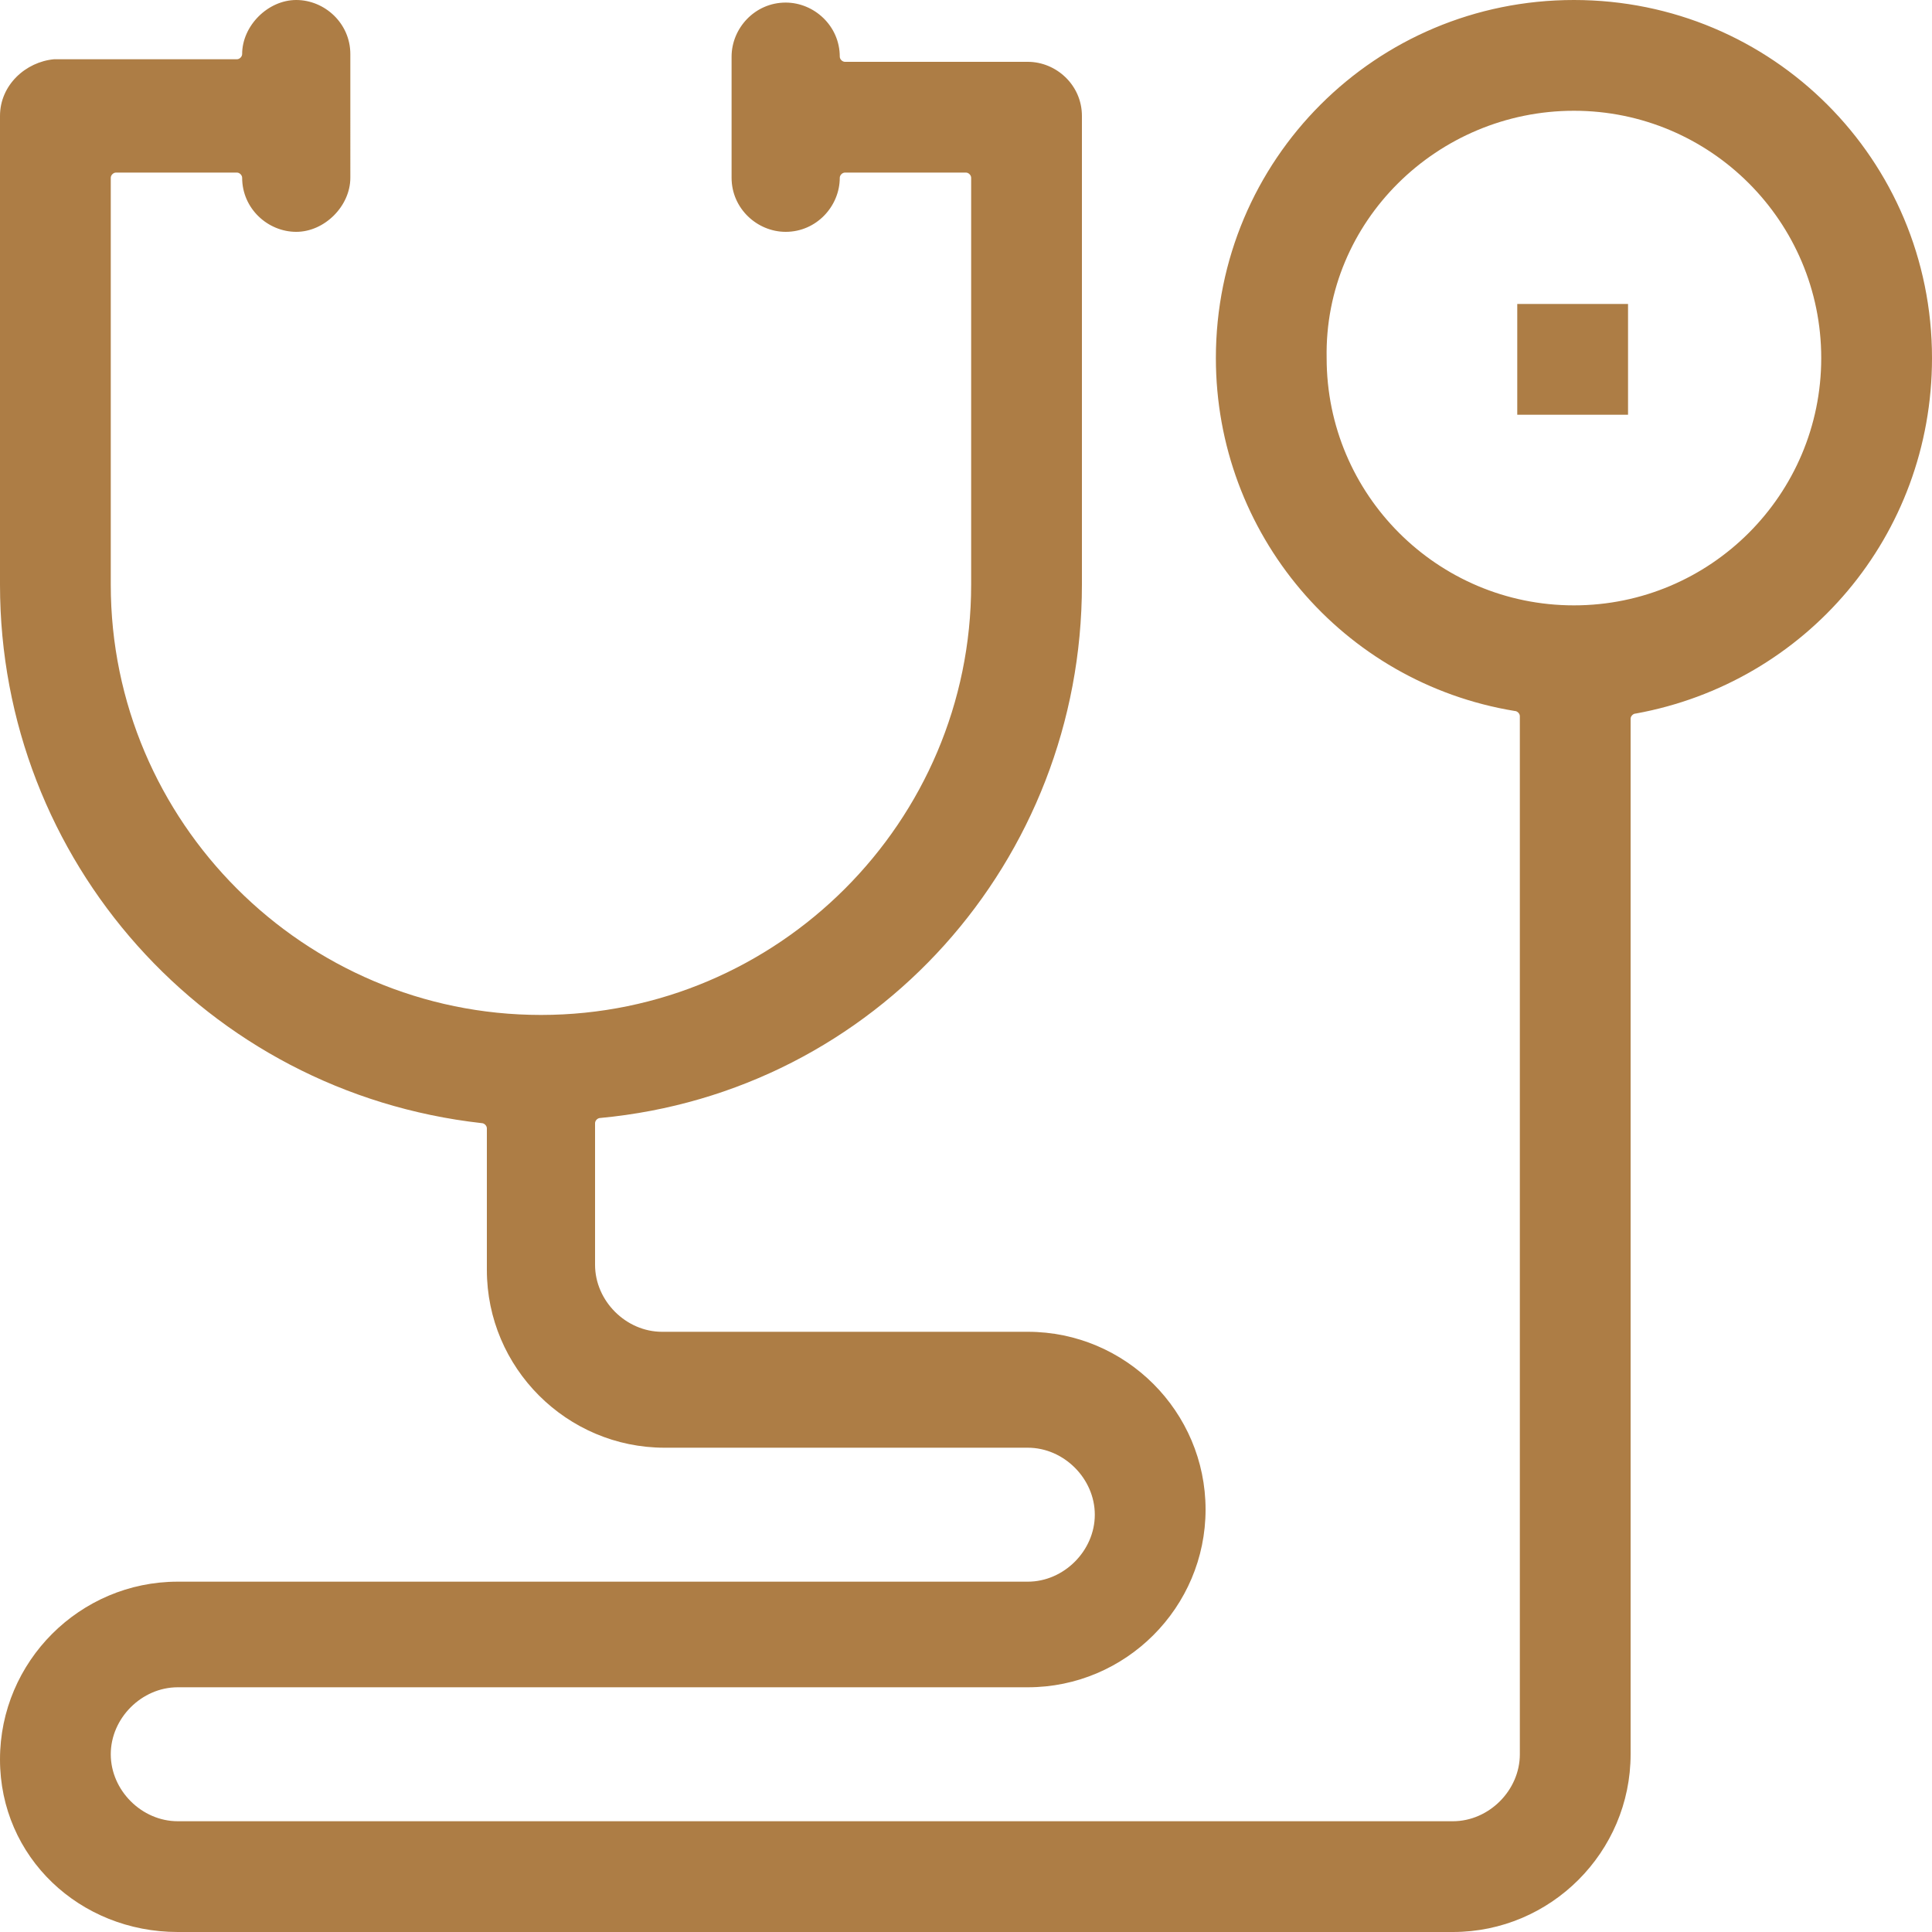
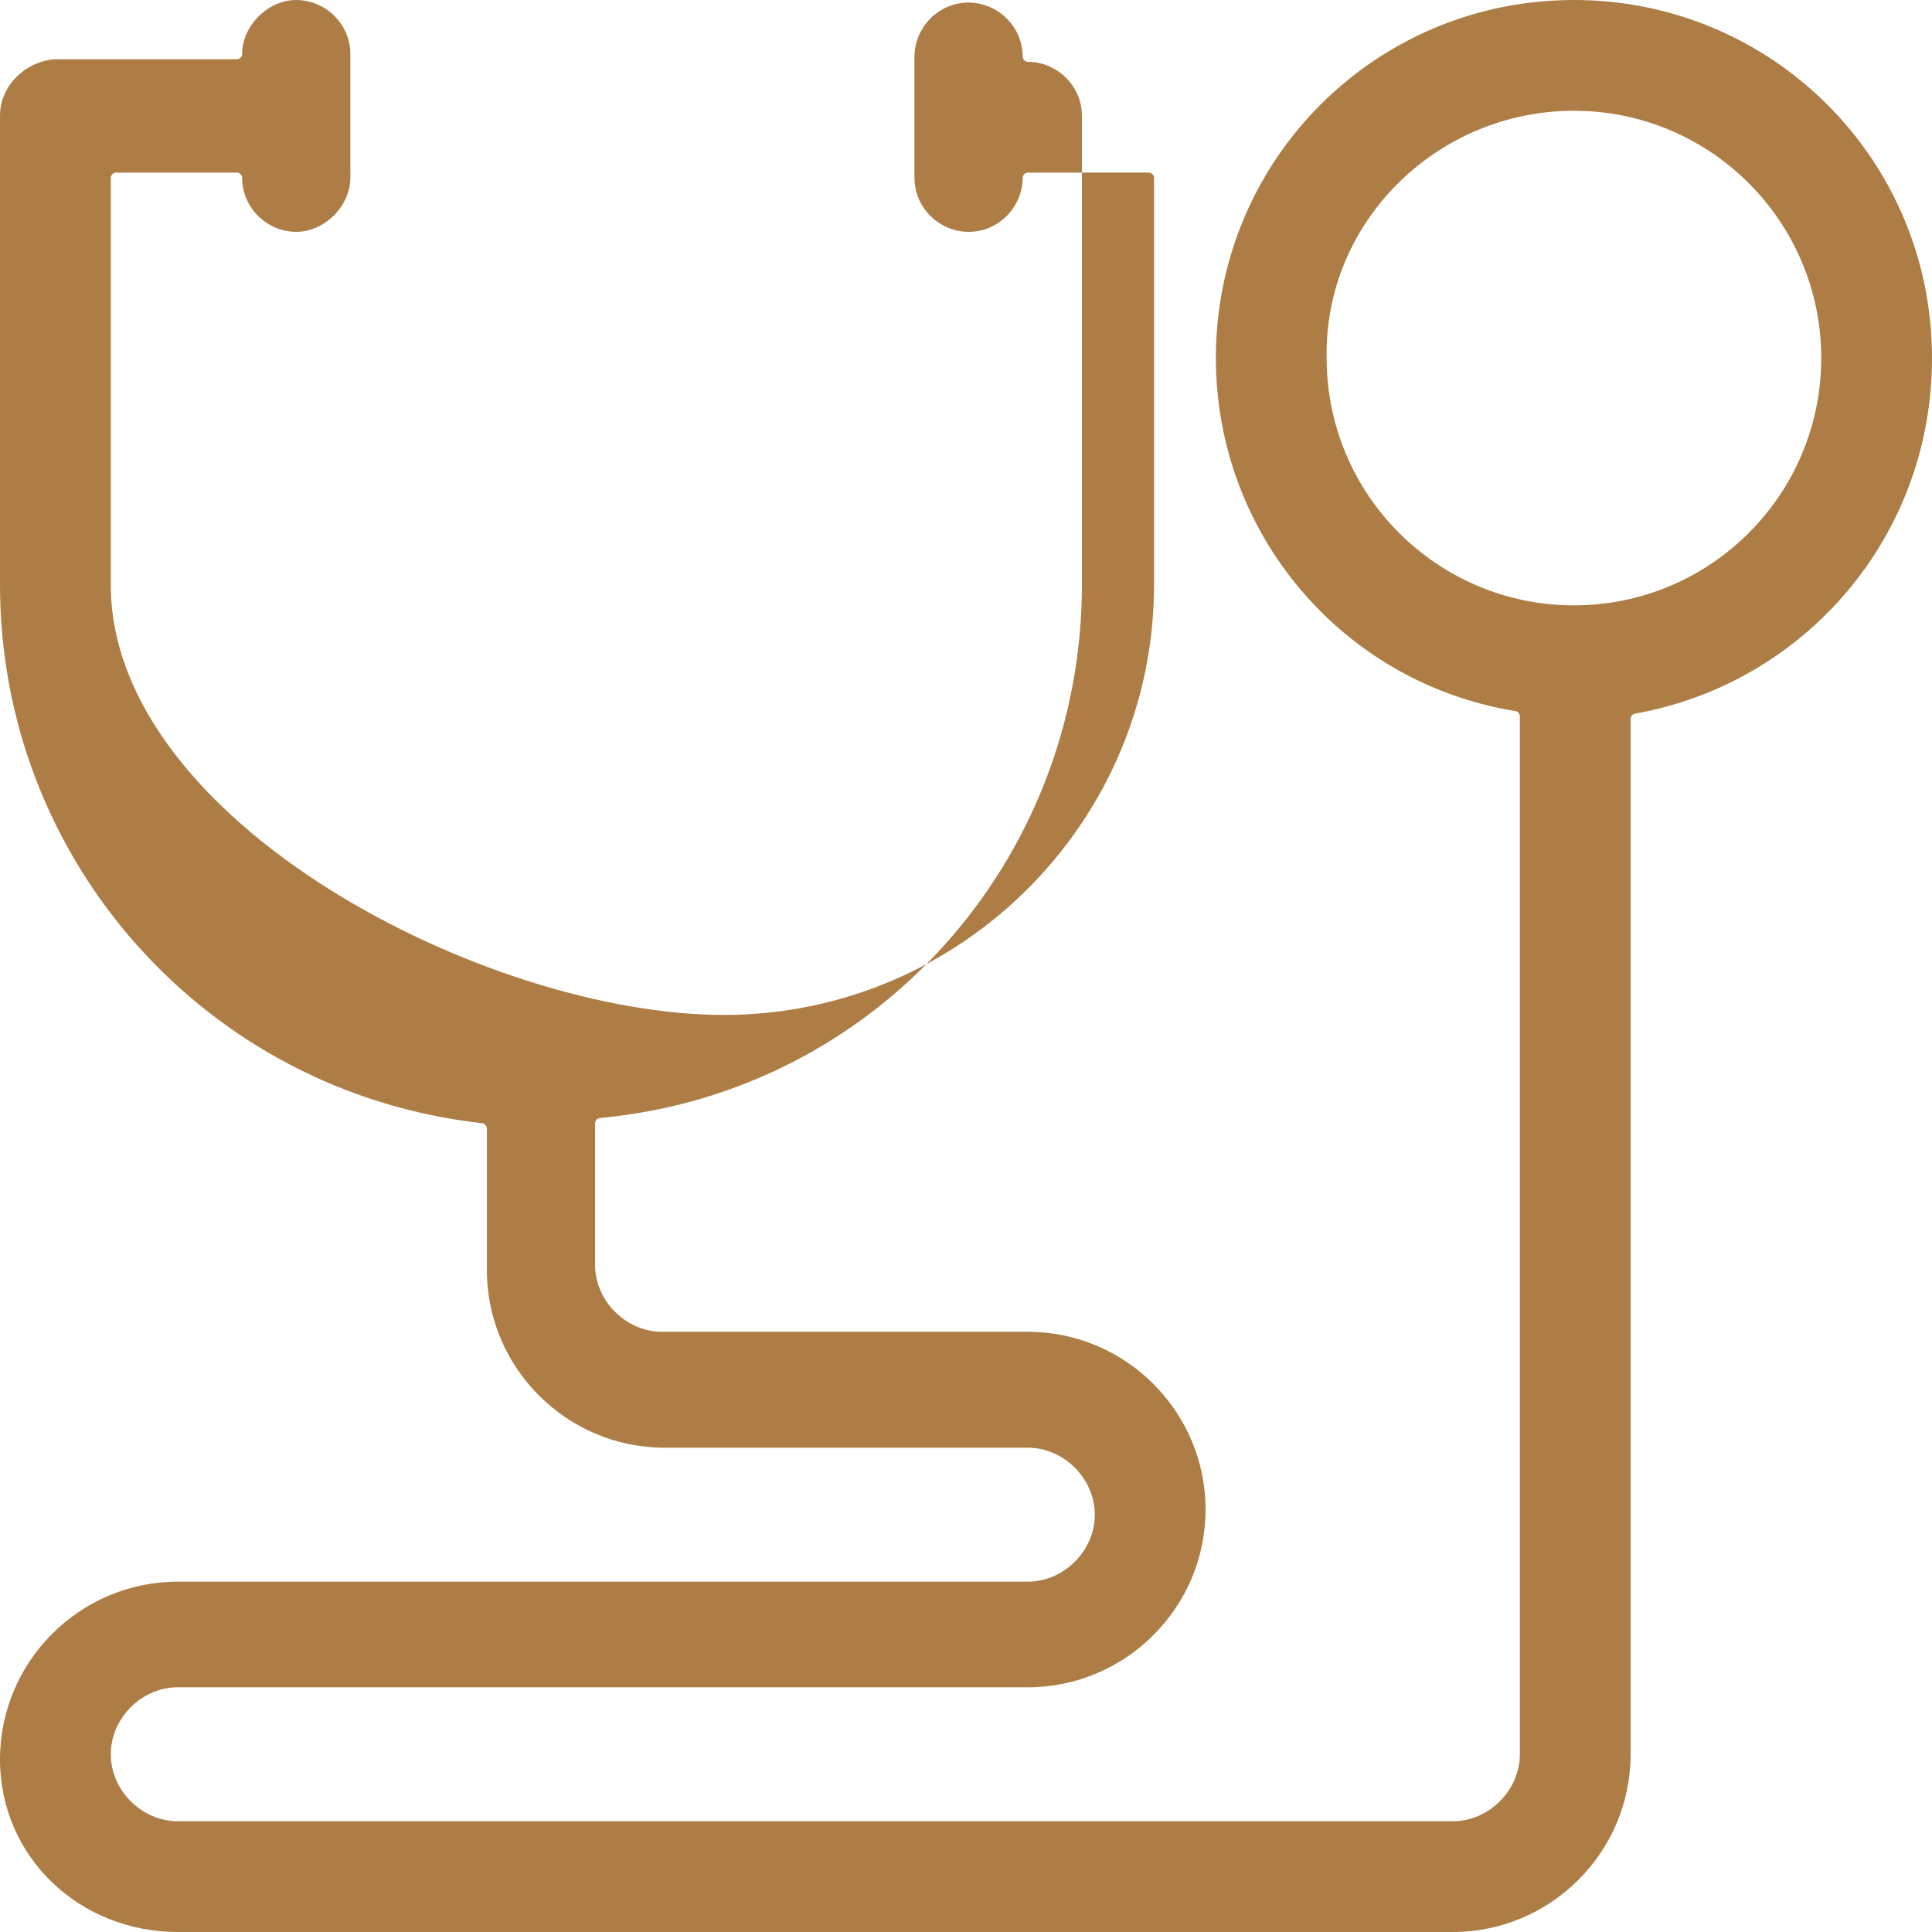
<svg xmlns="http://www.w3.org/2000/svg" version="1.1" id="Layer_1" x="0px" y="0px" viewBox="0 0 75 75" style="enable-background:new 0 0 75 75;" xml:space="preserve">
  <style type="text/css">
	.st0{fill:#AD7D45;}
</style>
  <g>
-     <path class="st0" d="M61.1,0c-7.7,0-13.9,6.2-13.9,13.9c0,6.8,4.9,12.6,11.6,13.7c0.1,0,0.2,0.1,0.2,0.2c0,0.1,0,0.1,0,0.2v40.1   c0,1.4-1.2,2.6-2.6,2.6H6.9c-1.4,0-2.6-1.2-2.6-2.6s1.2-2.6,2.6-2.6h33c3.8,0,6.9-3.1,6.9-6.9c0-3.8-3.1-6.9-6.9-6.9H25.7   c-1.4,0-2.6-1.2-2.6-2.6v-5.5c0-0.1,0.1-0.2,0.2-0.2C34,42.4,42,33.4,42,22.7V4.5c0-1.2-1-2.1-2.1-2.1h-7.1c-0.1,0-0.2-0.1-0.2-0.2   c0-1.2-1-2.1-2.1-2.1c-1.2,0-2.1,1-2.1,2.1v4.7c0,1.2,1,2.1,2.1,2.1c1.2,0,2.1-1,2.1-2.1c0-0.1,0.1-0.2,0.2-0.2h4.7   c0.1,0,0.2,0.1,0.2,0.2v15.8c0,9.2-7.5,16.7-16.7,16.7S4.3,31.9,4.3,22.7V6.9c0-0.1,0.1-0.2,0.2-0.2h4.7c0.1,0,0.2,0.1,0.2,0.2   c0,1.2,1,2.1,2.1,2.1s2.1-1,2.1-2.1V2.1c0-1.2-1-2.1-2.1-2.1S9.4,1,9.4,2.1c0,0.1-0.1,0.2-0.2,0.2H2.1C1,2.4,0,3.3,0,4.5v18.2   c0,10.7,8,19.7,18.7,20.9c0.1,0,0.2,0.1,0.2,0.2v5.5c0,3.8,3.1,6.9,6.9,6.9h14.1c1.4,0,2.6,1.2,2.6,2.6c0,1.4-1.2,2.6-2.6,2.6h-33   c-3.8,0-6.9,3.1-6.9,6.9S3.1,75,6.9,75h49.5c3.8,0,6.9-3.1,6.9-6.9V28.1c0-0.1,0-0.1,0-0.2c0-0.1,0.1-0.2,0.2-0.2   C70.1,26.5,75,20.8,75,13.9C75,6.2,68.8,0,61.1,0z M61.1,4.3c5.3,0,9.6,4.3,9.6,9.6c0,5.3-4.3,9.6-9.6,9.6c-5.3,0-9.6-4.3-9.6-9.6   C51.4,8.6,55.8,4.3,61.1,4.3z" />
-     <rect x="58.9" y="11.8" class="st0" width="4.3" height="4.3" />
+     <path class="st0" d="M61.1,0c-7.7,0-13.9,6.2-13.9,13.9c0,6.8,4.9,12.6,11.6,13.7c0.1,0,0.2,0.1,0.2,0.2c0,0.1,0,0.1,0,0.2v40.1   c0,1.4-1.2,2.6-2.6,2.6H6.9c-1.4,0-2.6-1.2-2.6-2.6s1.2-2.6,2.6-2.6h33c3.8,0,6.9-3.1,6.9-6.9c0-3.8-3.1-6.9-6.9-6.9H25.7   c-1.4,0-2.6-1.2-2.6-2.6v-5.5c0-0.1,0.1-0.2,0.2-0.2C34,42.4,42,33.4,42,22.7V4.5c0-1.2-1-2.1-2.1-2.1c-0.1,0-0.2-0.1-0.2-0.2   c0-1.2-1-2.1-2.1-2.1c-1.2,0-2.1,1-2.1,2.1v4.7c0,1.2,1,2.1,2.1,2.1c1.2,0,2.1-1,2.1-2.1c0-0.1,0.1-0.2,0.2-0.2h4.7   c0.1,0,0.2,0.1,0.2,0.2v15.8c0,9.2-7.5,16.7-16.7,16.7S4.3,31.9,4.3,22.7V6.9c0-0.1,0.1-0.2,0.2-0.2h4.7c0.1,0,0.2,0.1,0.2,0.2   c0,1.2,1,2.1,2.1,2.1s2.1-1,2.1-2.1V2.1c0-1.2-1-2.1-2.1-2.1S9.4,1,9.4,2.1c0,0.1-0.1,0.2-0.2,0.2H2.1C1,2.4,0,3.3,0,4.5v18.2   c0,10.7,8,19.7,18.7,20.9c0.1,0,0.2,0.1,0.2,0.2v5.5c0,3.8,3.1,6.9,6.9,6.9h14.1c1.4,0,2.6,1.2,2.6,2.6c0,1.4-1.2,2.6-2.6,2.6h-33   c-3.8,0-6.9,3.1-6.9,6.9S3.1,75,6.9,75h49.5c3.8,0,6.9-3.1,6.9-6.9V28.1c0-0.1,0-0.1,0-0.2c0-0.1,0.1-0.2,0.2-0.2   C70.1,26.5,75,20.8,75,13.9C75,6.2,68.8,0,61.1,0z M61.1,4.3c5.3,0,9.6,4.3,9.6,9.6c0,5.3-4.3,9.6-9.6,9.6c-5.3,0-9.6-4.3-9.6-9.6   C51.4,8.6,55.8,4.3,61.1,4.3z" />
  </g>
</svg>